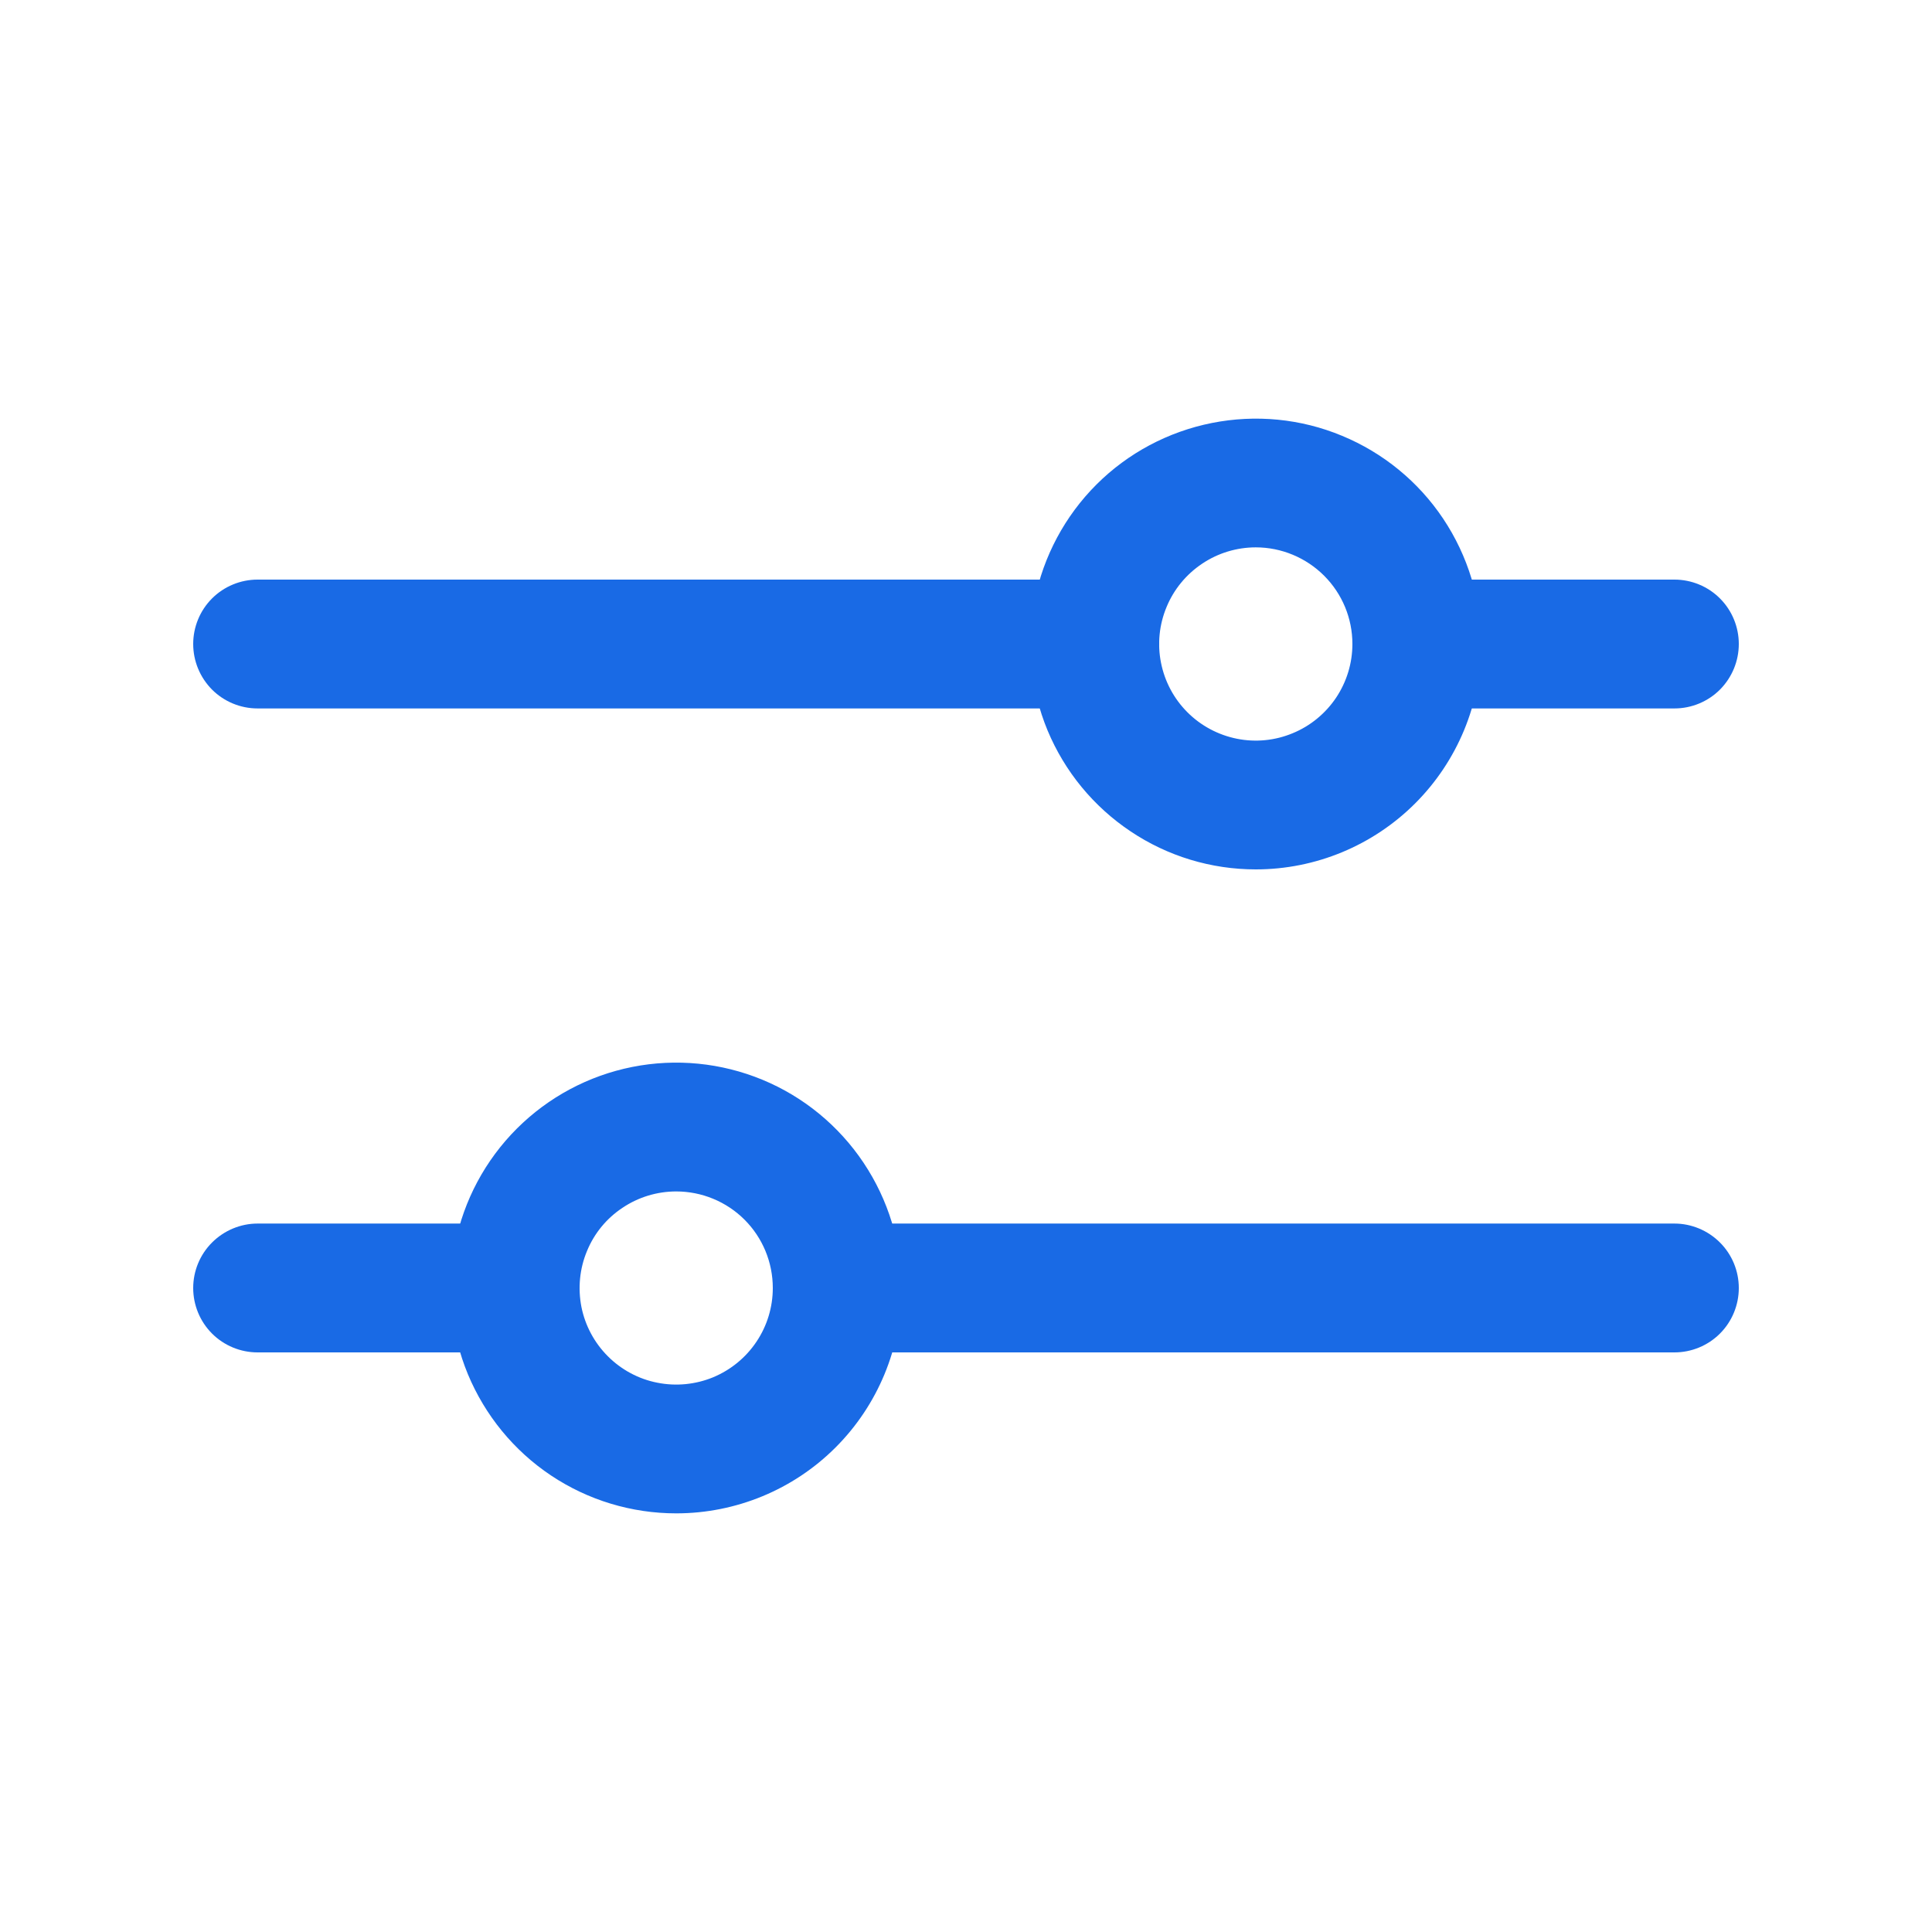
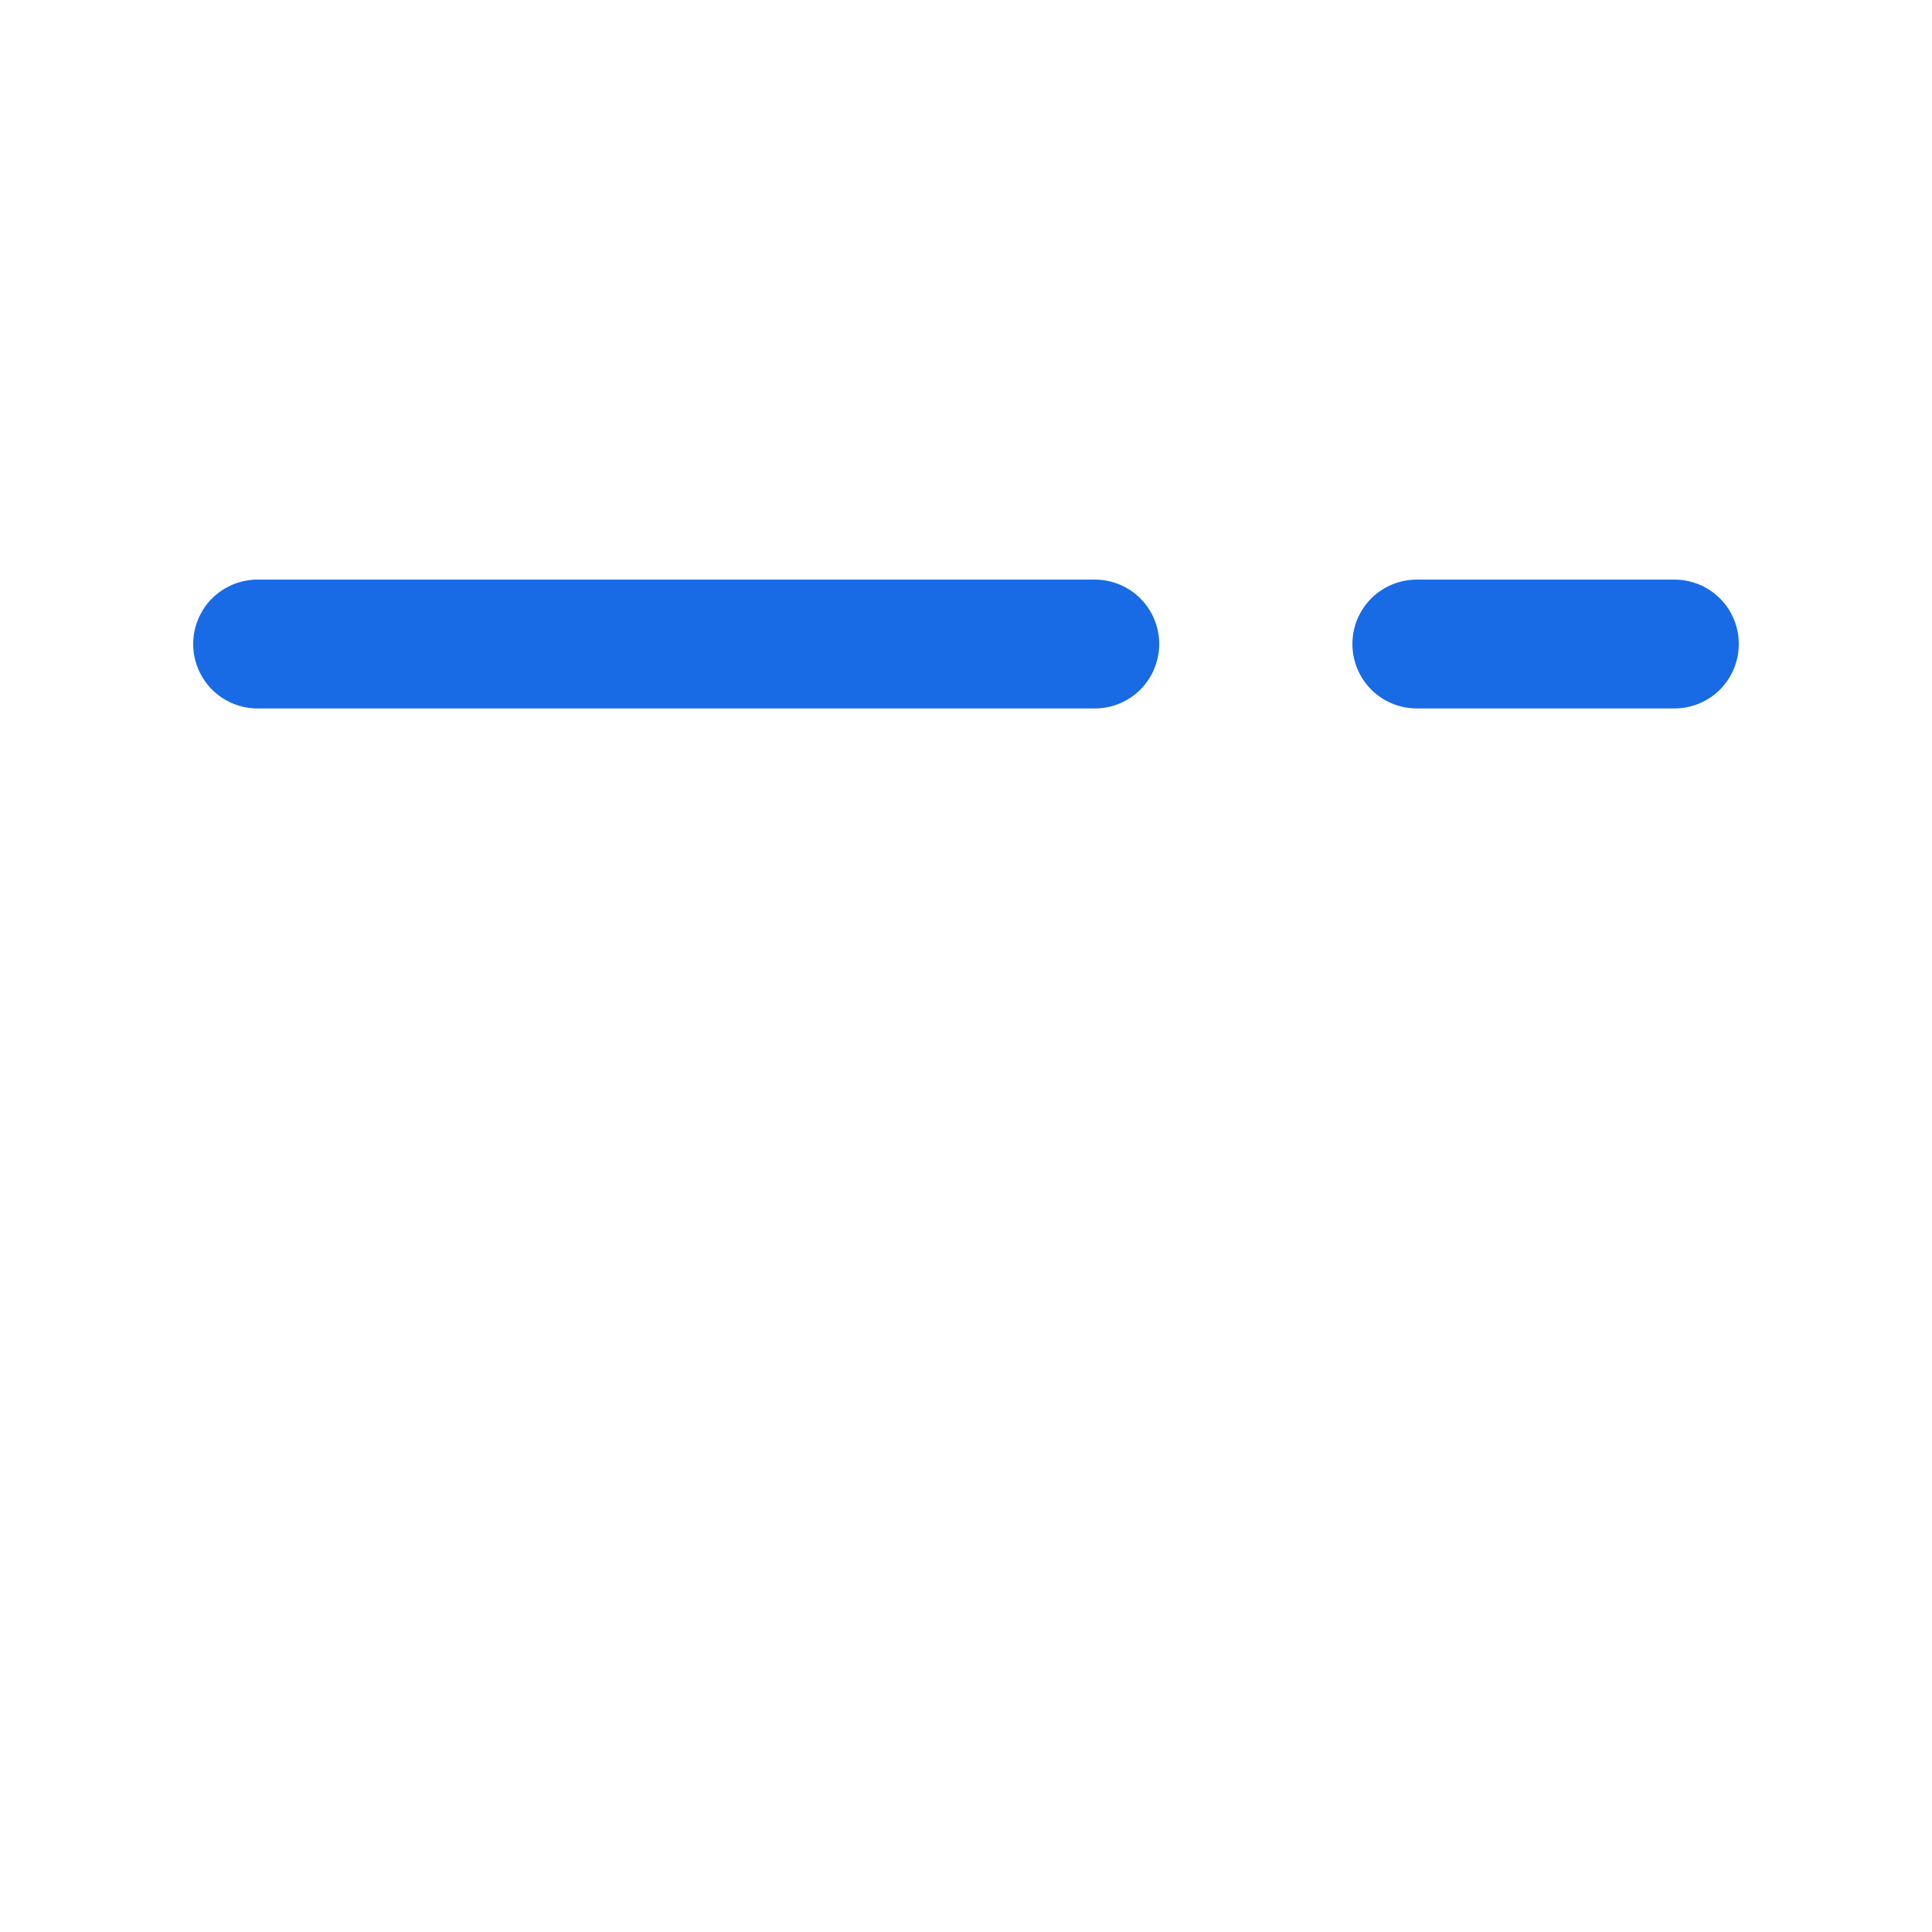
<svg xmlns="http://www.w3.org/2000/svg" width="16" height="16" viewBox="0 0 16 16" fill="none">
  <path d="M9.067 5.867H2.133C1.992 5.867 1.856 5.811 1.756 5.711C1.656 5.61 1.6 5.475 1.6 5.333C1.6 5.192 1.656 5.056 1.756 4.956C1.856 4.856 1.992 4.8 2.133 4.8H9.067C9.208 4.8 9.344 4.856 9.444 4.956C9.544 5.056 9.6 5.192 9.6 5.333C9.6 5.475 9.544 5.61 9.444 5.711C9.344 5.811 9.208 5.867 9.067 5.867ZM13.867 5.867H11.733C11.592 5.867 11.456 5.811 11.356 5.711C11.256 5.61 11.2 5.475 11.2 5.333C11.2 5.192 11.256 5.056 11.356 4.956C11.456 4.856 11.592 4.8 11.733 4.8H13.867C14.008 4.8 14.144 4.856 14.244 4.956C14.344 5.056 14.4 5.192 14.4 5.333C14.4 5.475 14.344 5.61 14.244 5.711C14.144 5.811 14.008 5.867 13.867 5.867Z" fill="#196AE5" />
-   <path d="M10.4 7.2C10.031 7.2 9.67 7.091 9.363 6.885C9.056 6.68 8.817 6.389 8.675 6.048C8.534 5.707 8.497 5.331 8.569 4.969C8.641 4.607 8.819 4.274 9.08 4.013C9.341 3.752 9.674 3.575 10.036 3.503C10.398 3.431 10.773 3.467 11.114 3.609C11.455 3.75 11.747 3.989 11.952 4.296C12.157 4.603 12.267 4.964 12.267 5.333C12.267 5.828 12.07 6.303 11.72 6.653C11.37 7.003 10.895 7.2 10.4 7.2ZM10.4 4.533C10.242 4.533 10.087 4.58 9.956 4.668C9.824 4.756 9.721 4.881 9.661 5.027C9.6 5.173 9.584 5.334 9.615 5.489C9.646 5.645 9.722 5.787 9.834 5.899C9.946 6.011 10.089 6.087 10.244 6.118C10.399 6.149 10.56 6.133 10.706 6.072C10.852 6.012 10.977 5.909 11.065 5.778C11.153 5.646 11.2 5.492 11.2 5.333C11.2 5.121 11.116 4.918 10.966 4.768C10.816 4.618 10.612 4.533 10.4 4.533ZM13.867 11.2H6.933C6.792 11.2 6.656 11.144 6.556 11.044C6.456 10.944 6.4 10.808 6.4 10.667C6.4 10.525 6.456 10.39 6.556 10.29C6.656 10.19 6.792 10.133 6.933 10.133H13.867C14.008 10.133 14.144 10.19 14.244 10.29C14.344 10.39 14.4 10.525 14.4 10.667C14.4 10.808 14.344 10.944 14.244 11.044C14.144 11.144 14.008 11.2 13.867 11.2ZM4.267 11.2H2.133C1.992 11.2 1.856 11.144 1.756 11.044C1.656 10.944 1.6 10.808 1.6 10.667C1.6 10.525 1.656 10.39 1.756 10.29C1.856 10.19 1.992 10.133 2.133 10.133H4.267C4.408 10.133 4.544 10.19 4.644 10.29C4.744 10.39 4.8 10.525 4.8 10.667C4.8 10.808 4.744 10.944 4.644 11.044C4.544 11.144 4.408 11.2 4.267 11.2Z" fill="#196AE5" />
-   <path d="M5.6 12.533C5.231 12.533 4.87 12.424 4.563 12.219C4.256 12.014 4.017 11.722 3.875 11.381C3.734 11.04 3.697 10.665 3.769 10.303C3.841 9.94 4.019 9.608 4.28 9.347C4.541 9.086 4.874 8.908 5.236 8.836C5.598 8.764 5.973 8.801 6.314 8.942C6.655 9.083 6.947 9.323 7.152 9.63C7.357 9.937 7.467 10.297 7.467 10.667C7.467 11.162 7.27 11.637 6.92 11.987C6.57 12.337 6.095 12.533 5.6 12.533ZM5.6 9.867C5.442 9.867 5.287 9.914 5.156 10.002C5.024 10.089 4.921 10.214 4.861 10.361C4.8 10.507 4.785 10.668 4.815 10.823C4.846 10.978 4.922 11.12 5.034 11.232C5.146 11.344 5.289 11.421 5.444 11.451C5.599 11.482 5.76 11.466 5.906 11.406C6.052 11.345 6.177 11.243 6.265 11.111C6.353 10.98 6.4 10.825 6.4 10.667C6.4 10.454 6.316 10.251 6.166 10.101C6.016 9.951 5.812 9.867 5.6 9.867Z" fill="#196AE5" />
</svg>